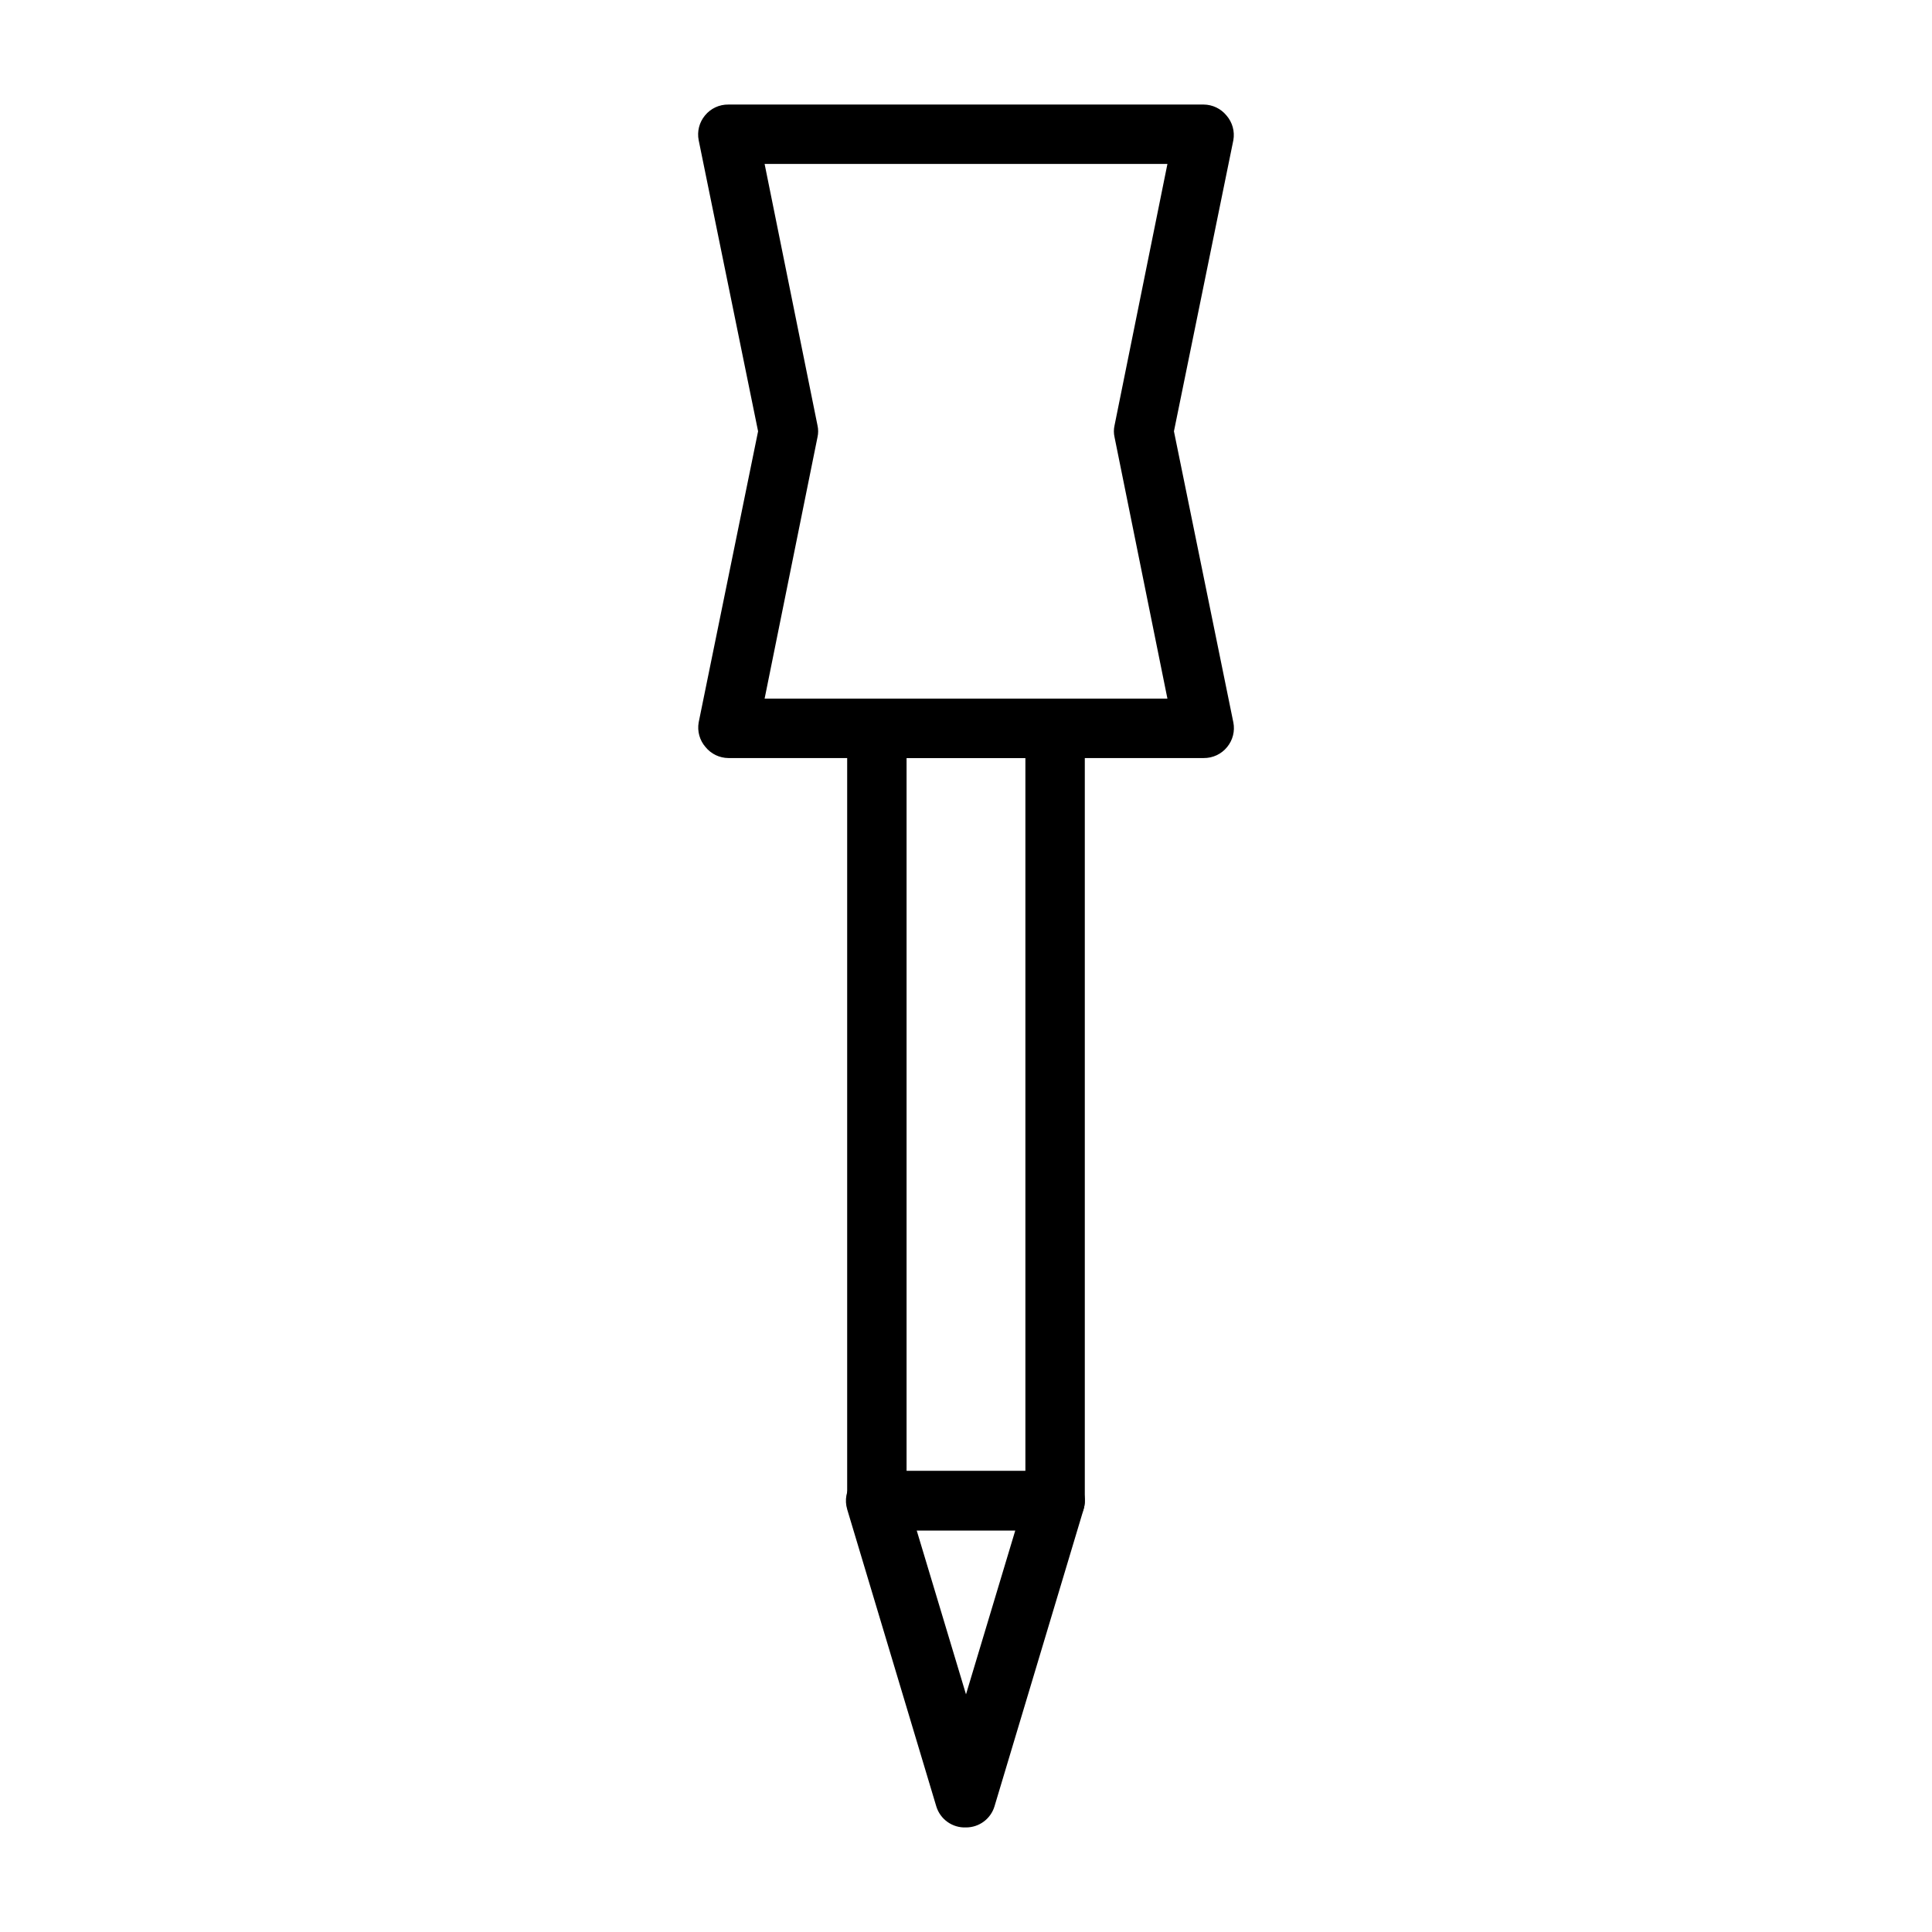
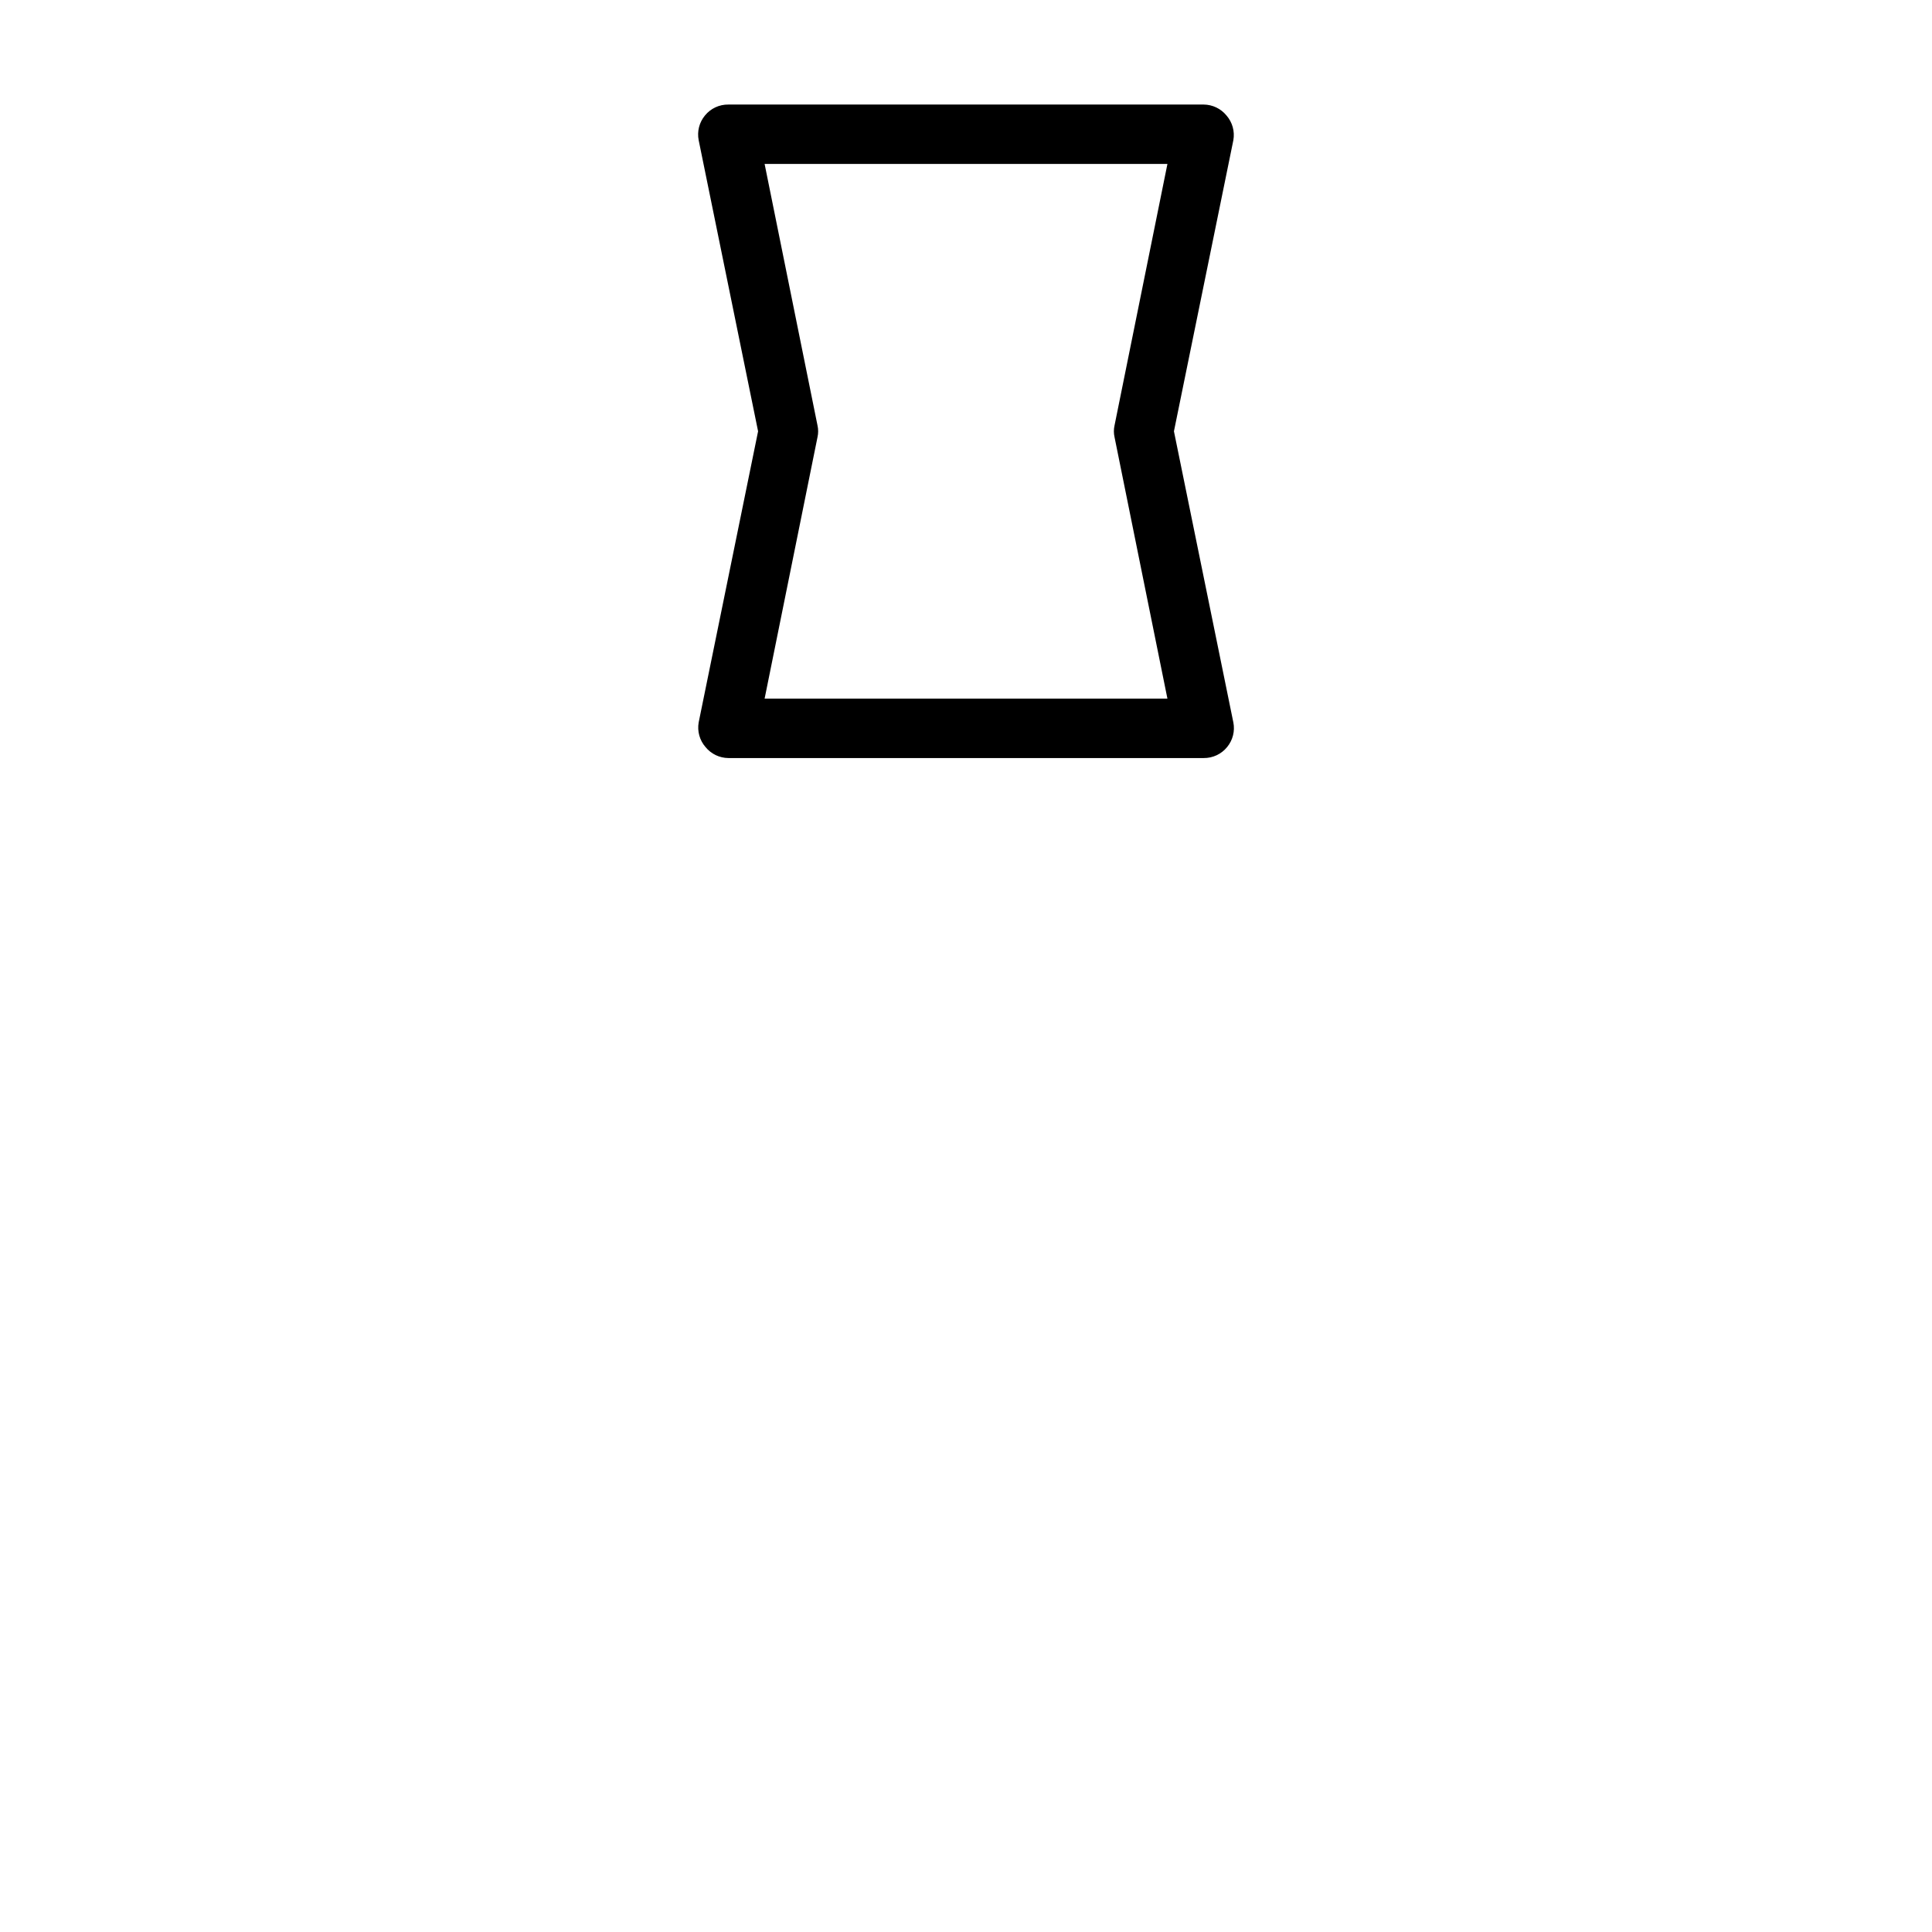
<svg xmlns="http://www.w3.org/2000/svg" fill="#000000" width="800px" height="800px" version="1.1" viewBox="144 144 512 512">
  <g>
    <path d="m462.98 344.89h-125.95c-2.356-0.016-4.578-1.086-6.062-2.914-1.559-1.793-2.223-4.191-1.812-6.531l15.746-77.148-15.746-77.145c-0.453-2.316 0.152-4.715 1.656-6.535 1.516-1.871 3.809-2.945 6.219-2.91h125.95c2.352 0.016 4.578 1.082 6.059 2.91 1.559 1.793 2.227 4.195 1.812 6.535l-15.746 77.145 15.742 77.145 0.004 0.004c0.457 2.312-0.152 4.711-1.652 6.531-1.52 1.871-3.812 2.945-6.219 2.914zm-116.35-15.746h106.75l-14.012-69.273c-0.238-1.035-0.238-2.109 0-3.148l14.012-69.273h-106.75l14.012 69.273c0.238 1.039 0.238 2.113 0 3.148z" />
-     <path d="m423.61 549.57h-47.23c-4.348 0-7.871-3.523-7.871-7.871v-204.67c0-4.348 3.523-7.875 7.871-7.875h47.23c2.09 0 4.09 0.832 5.566 2.309 1.477 1.477 2.309 3.477 2.309 5.566v204.67c0 2.086-0.832 4.09-2.309 5.566-1.477 1.477-3.477 2.305-5.566 2.305zm-39.359-15.742h31.488v-188.93h-31.488z" />
-     <path d="m400 628.29c-3.594 0.152-6.836-2.148-7.875-5.59l-23.617-78.719 0.004-0.004c-0.723-2.402-0.254-5.004 1.258-7.004 1.551-2.074 4.023-3.25 6.613-3.148h47.23c2.481 0 4.812 1.164 6.301 3.148 1.512 2 1.977 4.602 1.258 7.004l-23.617 78.719v0.004c-1.008 3.328-4.078 5.598-7.555 5.59zm-13.07-78.723 13.07 43.453 13.066-43.453z" />
  </g>
</svg>